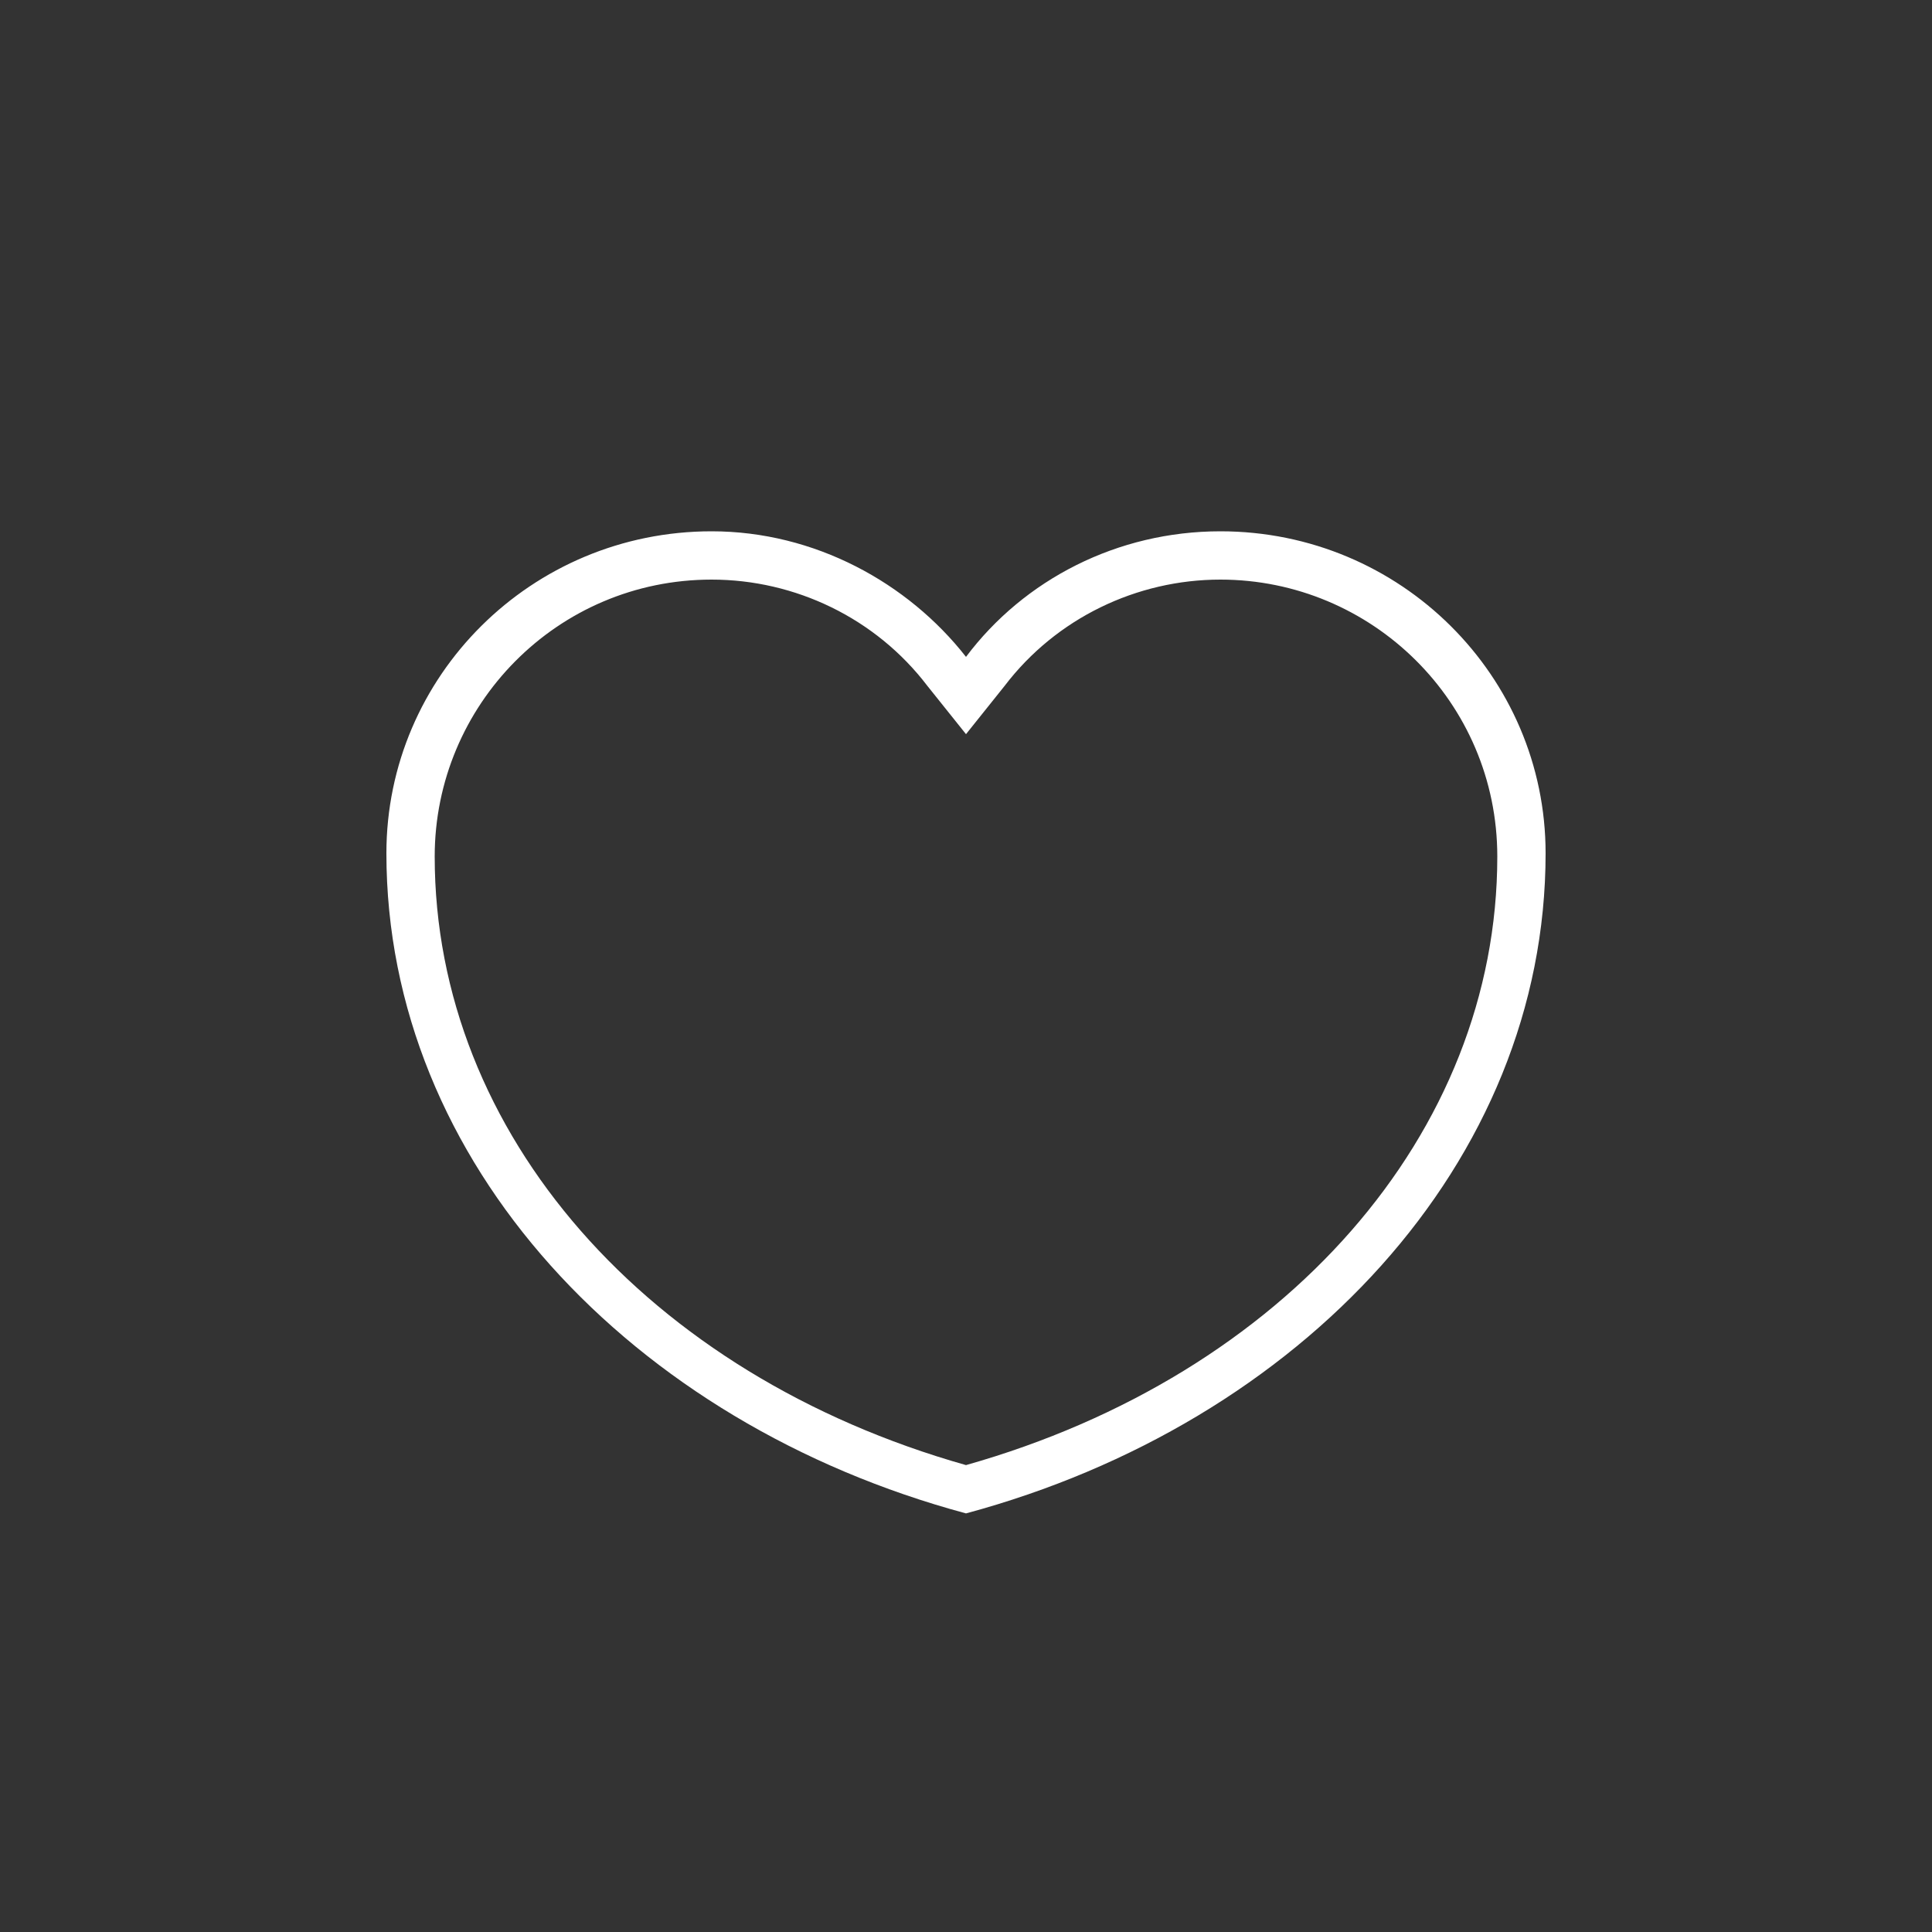
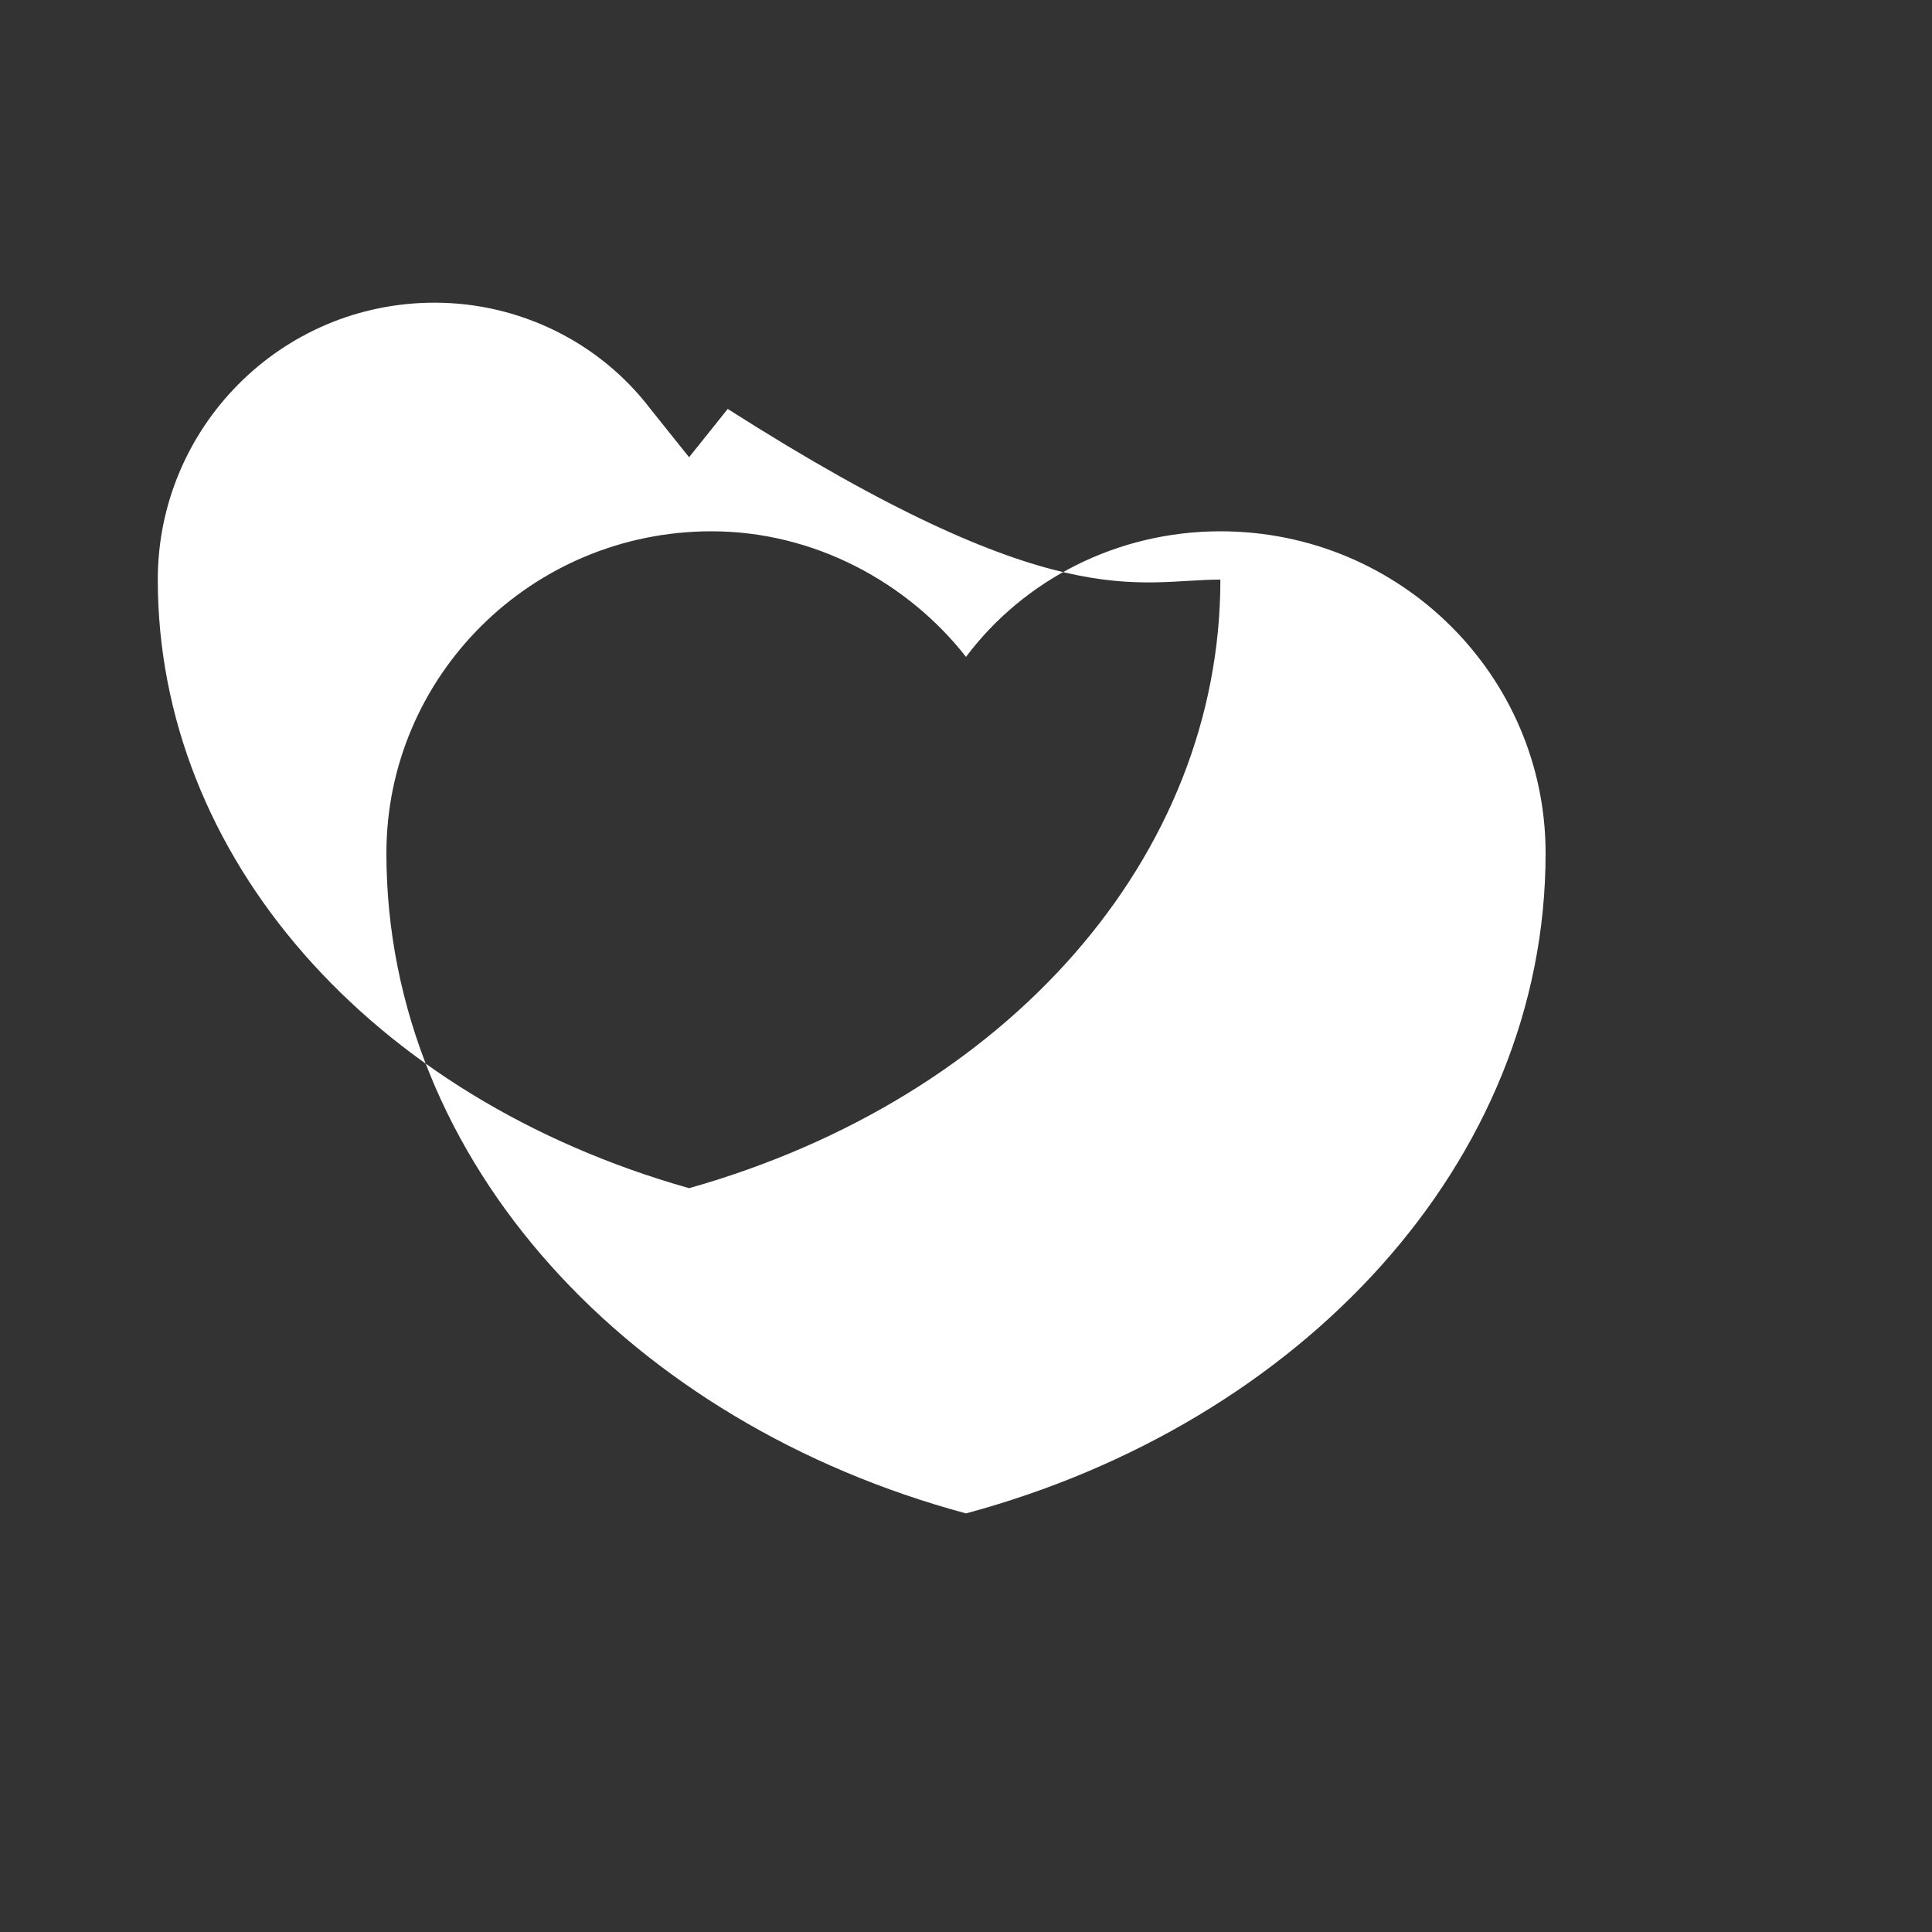
<svg xmlns="http://www.w3.org/2000/svg" version="1.1" x="0px" y="0px" viewBox="0 0 60 60" style="enable-background:new 0 0 60 60;" xml:space="preserve">
  <rect x="0" y="0" width="60" height="60" fill="#333333" stroke="none" />
  <style type="text/css">
	.st0{fill:#FFFFFF;}
</style>
-   <path class="st0" d="M37.9,18c4.7,0,8.6,3.8,8.6,8.6c0,8.6-6.6,16.1-16.5,18.9c-9.9-2.8-16.5-10.3-16.5-18.9  c0-4.7,3.8-8.6,8.6-8.6c2.6,0,5.1,1.2,6.7,3.3l1.2,1.5l1.2-1.5C32.8,19.2,35.3,18,37.9,18 M37.9,16.5c-3.2,0-6.1,1.5-7.9,3.9  c-1.8-2.3-4.7-3.9-7.9-3.9C16.5,16.5,12,21,12,26.5c0,9.6,7.6,17.7,18,20.5c10.4-2.8,18-10.9,18-20.5C48,21,43.5,16.5,37.9,16.5  L37.9,16.5z" />
+   <path class="st0" d="M37.9,18c0,8.6-6.6,16.1-16.5,18.9c-9.9-2.8-16.5-10.3-16.5-18.9  c0-4.7,3.8-8.6,8.6-8.6c2.6,0,5.1,1.2,6.7,3.3l1.2,1.5l1.2-1.5C32.8,19.2,35.3,18,37.9,18 M37.9,16.5c-3.2,0-6.1,1.5-7.9,3.9  c-1.8-2.3-4.7-3.9-7.9-3.9C16.5,16.5,12,21,12,26.5c0,9.6,7.6,17.7,18,20.5c10.4-2.8,18-10.9,18-20.5C48,21,43.5,16.5,37.9,16.5  L37.9,16.5z" />
</svg>